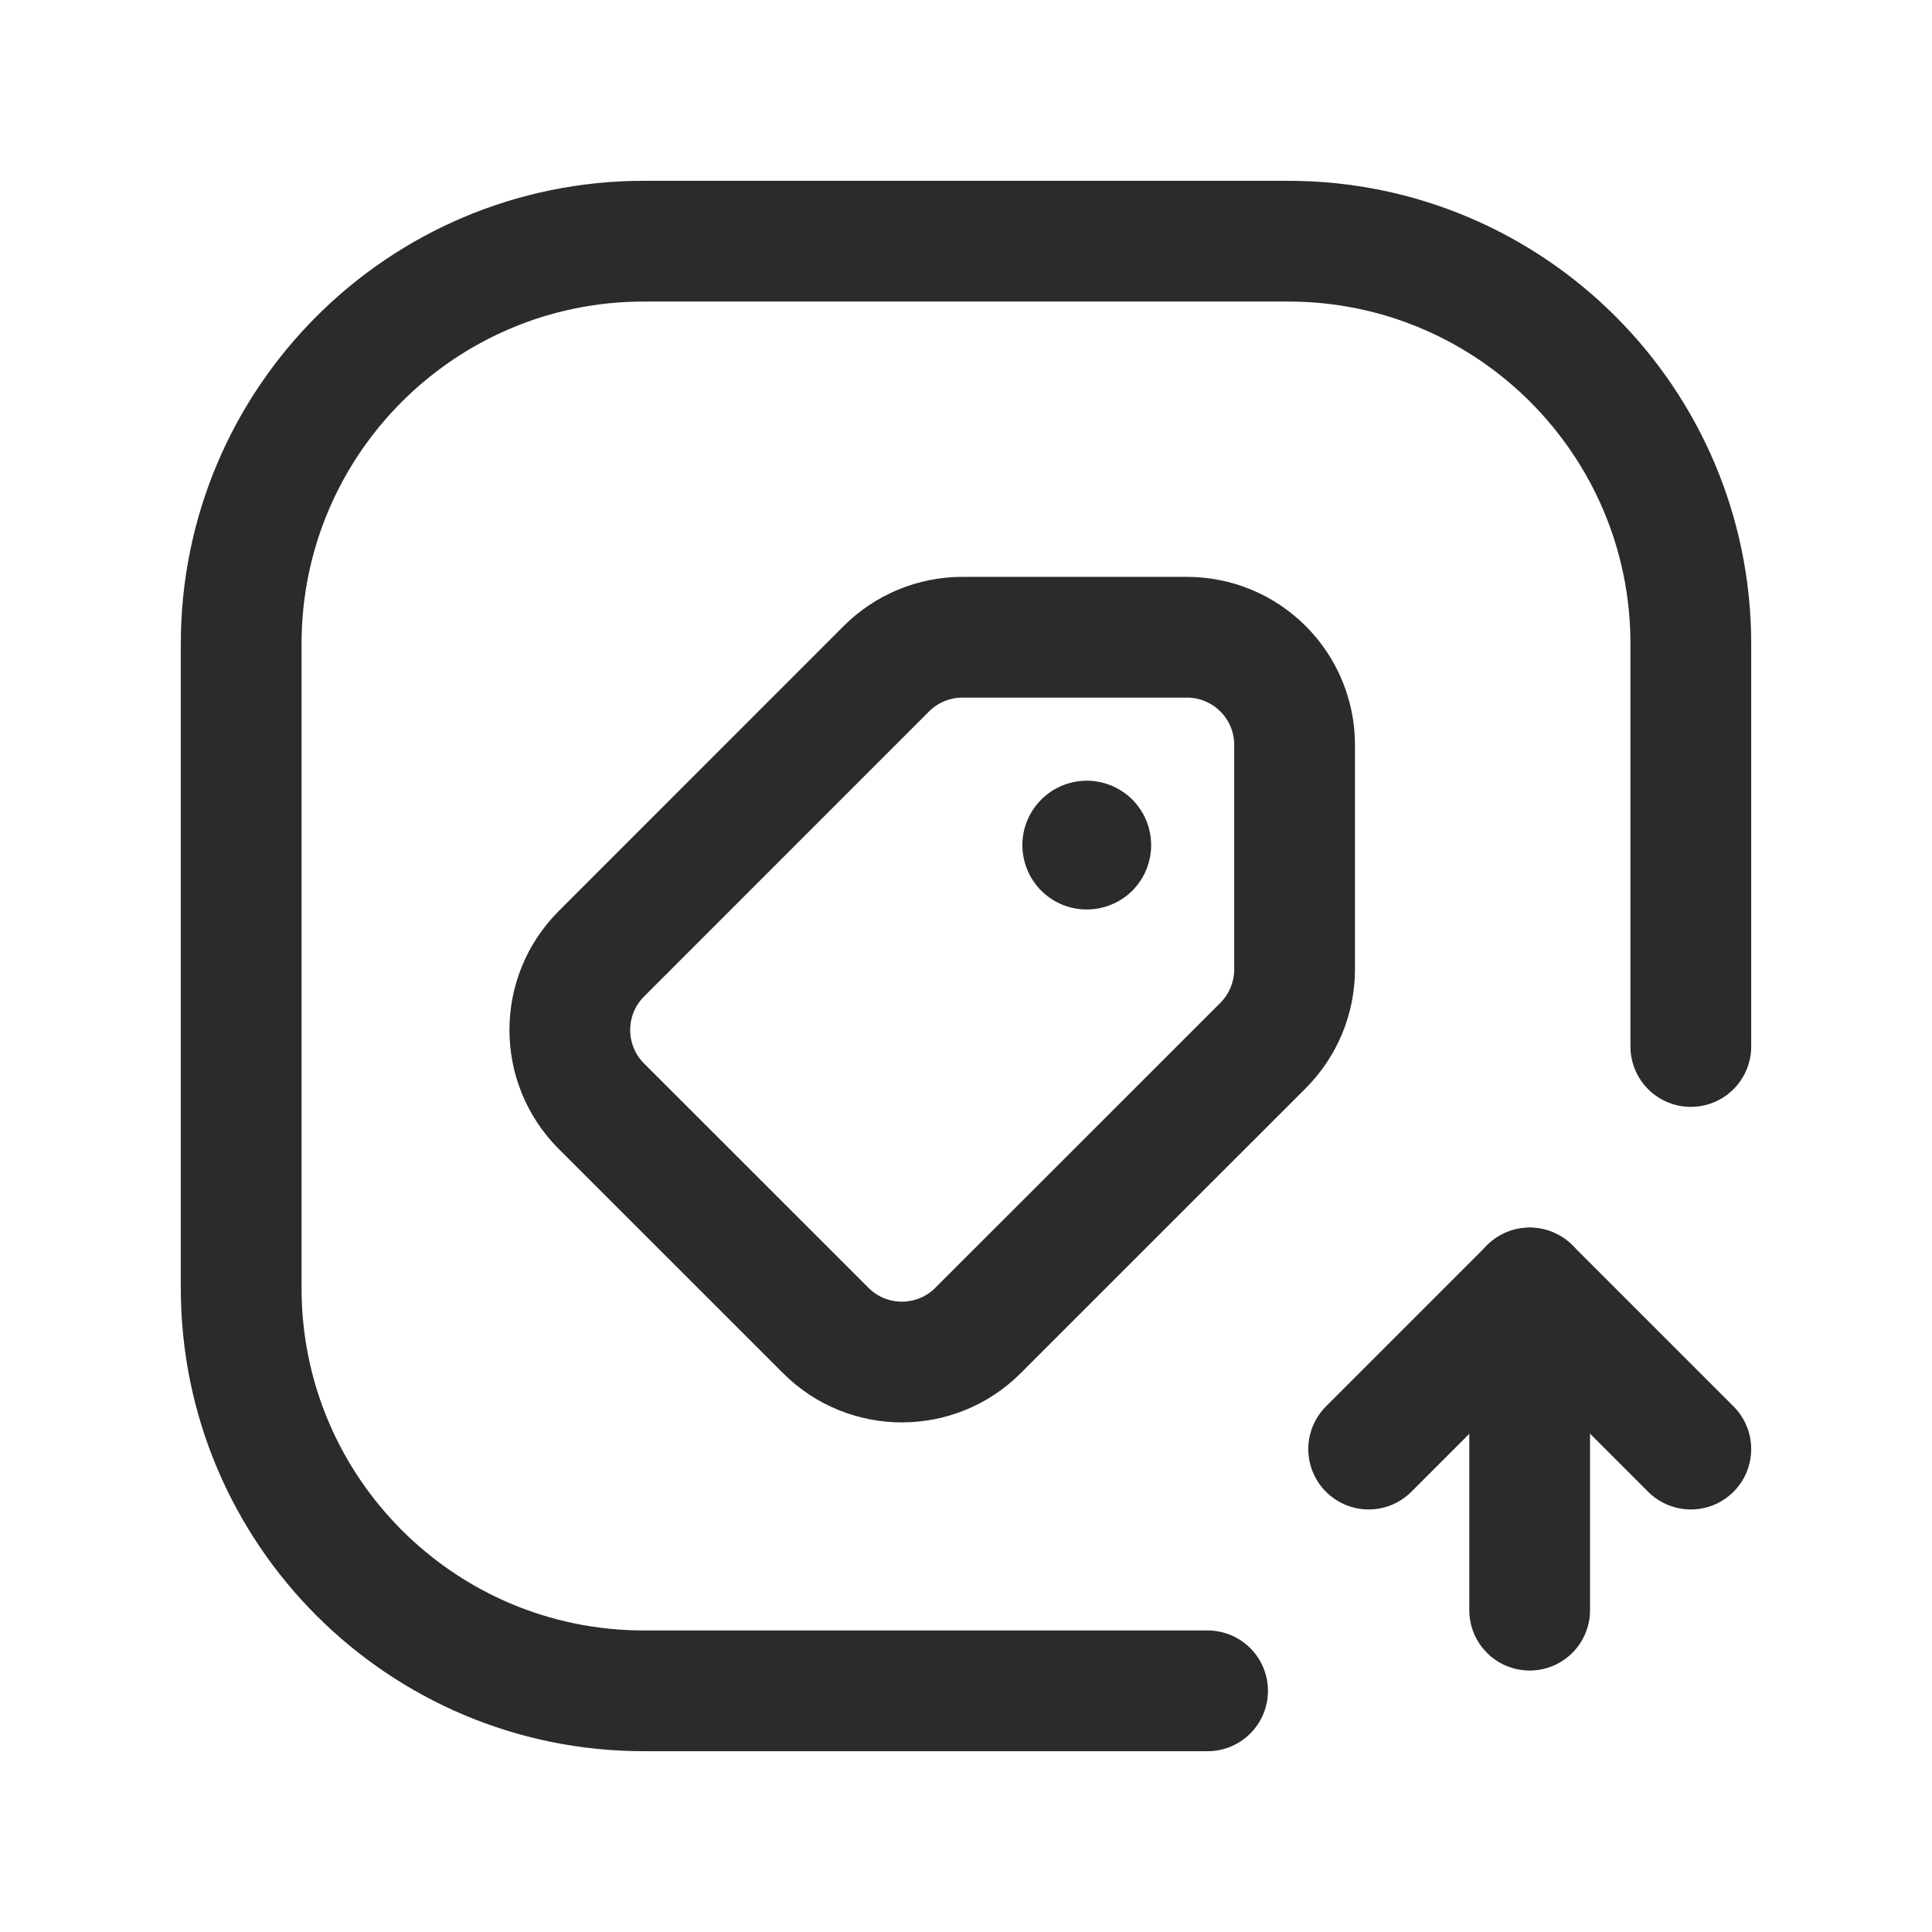
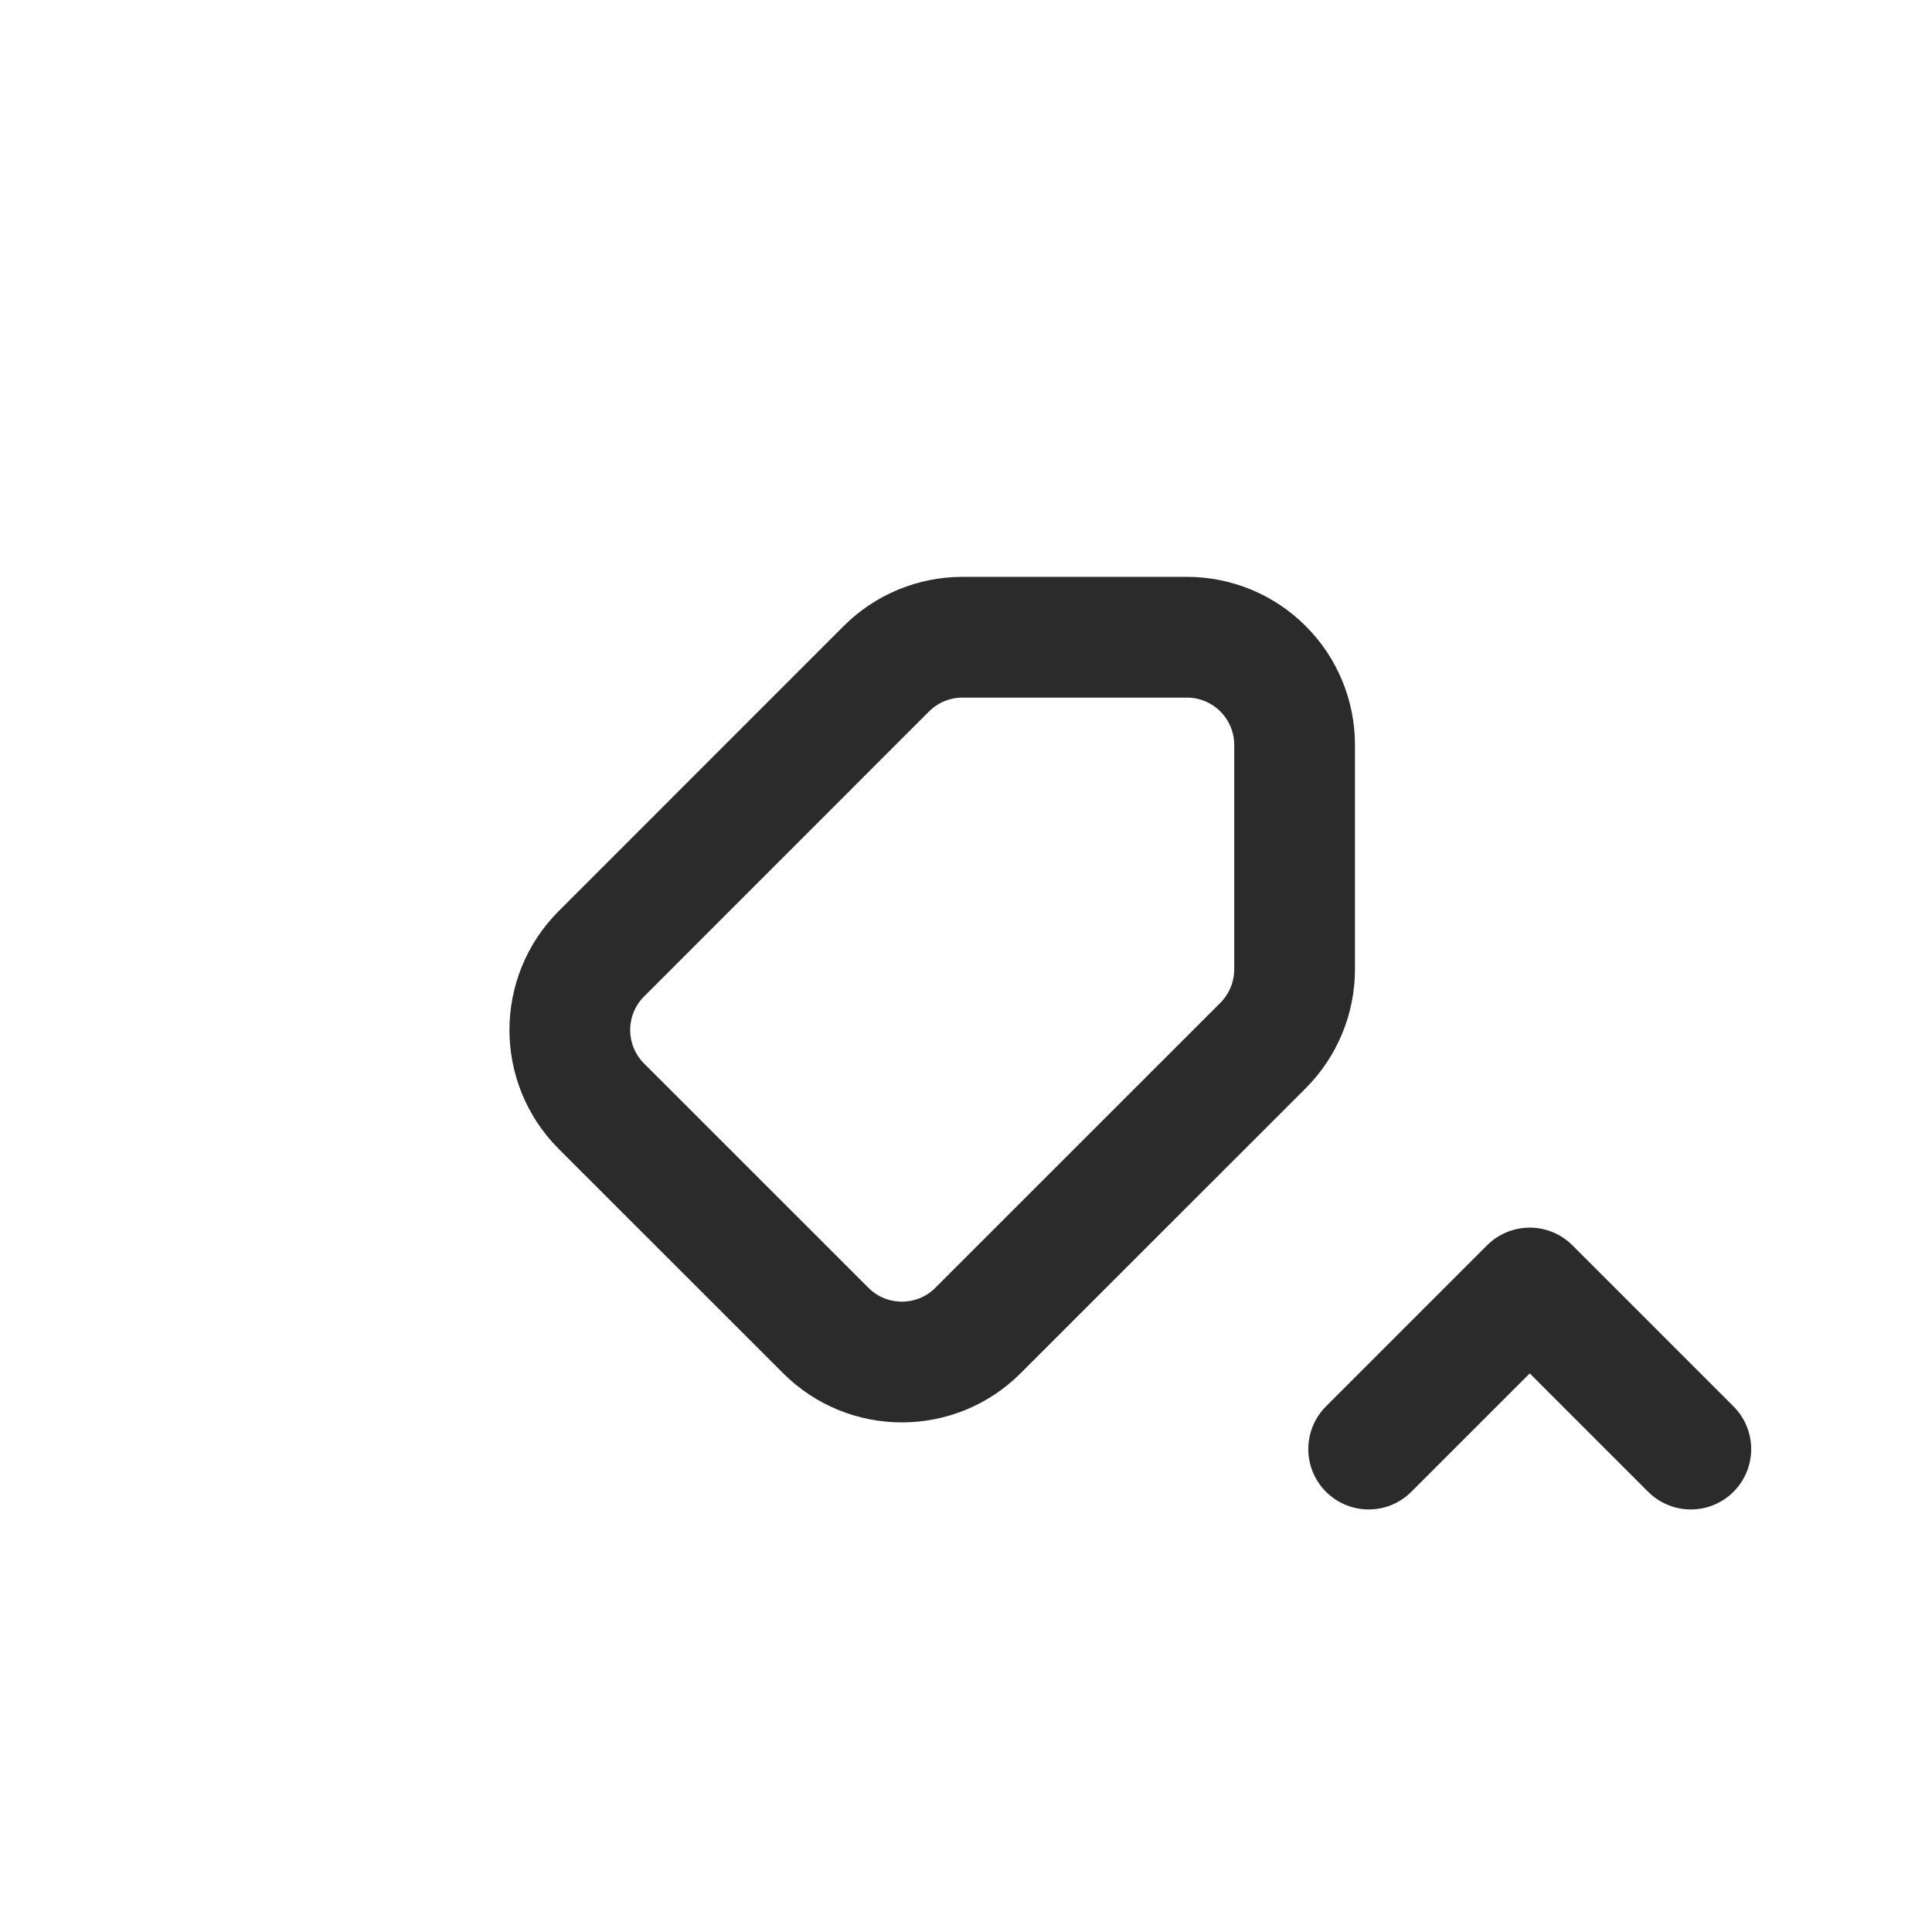
<svg xmlns="http://www.w3.org/2000/svg" width="24" height="24" viewBox="0 0 24 24" fill="none">
-   <path d="M13.536 10.463C13.555 10.482 13.555 10.514 13.536 10.534C13.516 10.553 13.484 10.553 13.465 10.534C13.445 10.514 13.445 10.482 13.465 10.463C13.484 10.443 13.516 10.443 13.536 10.463L13.536 10.463" stroke="#2B2B2B" stroke-width="1.5" stroke-linecap="round" stroke-linejoin="round" />
  <path fill-rule="evenodd" clip-rule="evenodd" d="M11.955 7.916H14.745C15.1 7.916 15.44 8.057 15.69 8.308C15.941 8.558 16.082 8.899 16.082 9.253V12.043C16.081 12.398 15.94 12.738 15.689 12.989L12.149 16.528C11.627 17.05 10.78 17.05 10.258 16.528L7.47 13.741C6.948 13.218 6.948 12.371 7.47 11.849L11.009 8.309C11.259 8.058 11.6 7.916 11.955 7.916Z" stroke="#2B2B2B" stroke-width="1.5" stroke-linecap="round" stroke-linejoin="round" />
-   <path d="M15.001 21.004H7.998C5.236 21.004 2.996 18.764 2.996 16.002V7.998C2.996 5.236 5.236 2.996 7.998 2.996H16.002C18.764 2.996 21.004 5.236 21.004 7.998V13" stroke="#2B2B2B" stroke-width="1.5" stroke-linecap="round" stroke-linejoin="round" />
-   <path d="M19.002 20.002V16" stroke="#2B2B2B" stroke-width="1.5" stroke-linecap="round" stroke-linejoin="round" />
  <path d="M21.004 18.001L19.003 16L17.002 18.001" stroke="#2B2B2B" stroke-width="1.5" stroke-linecap="round" stroke-linejoin="round" />
</svg>